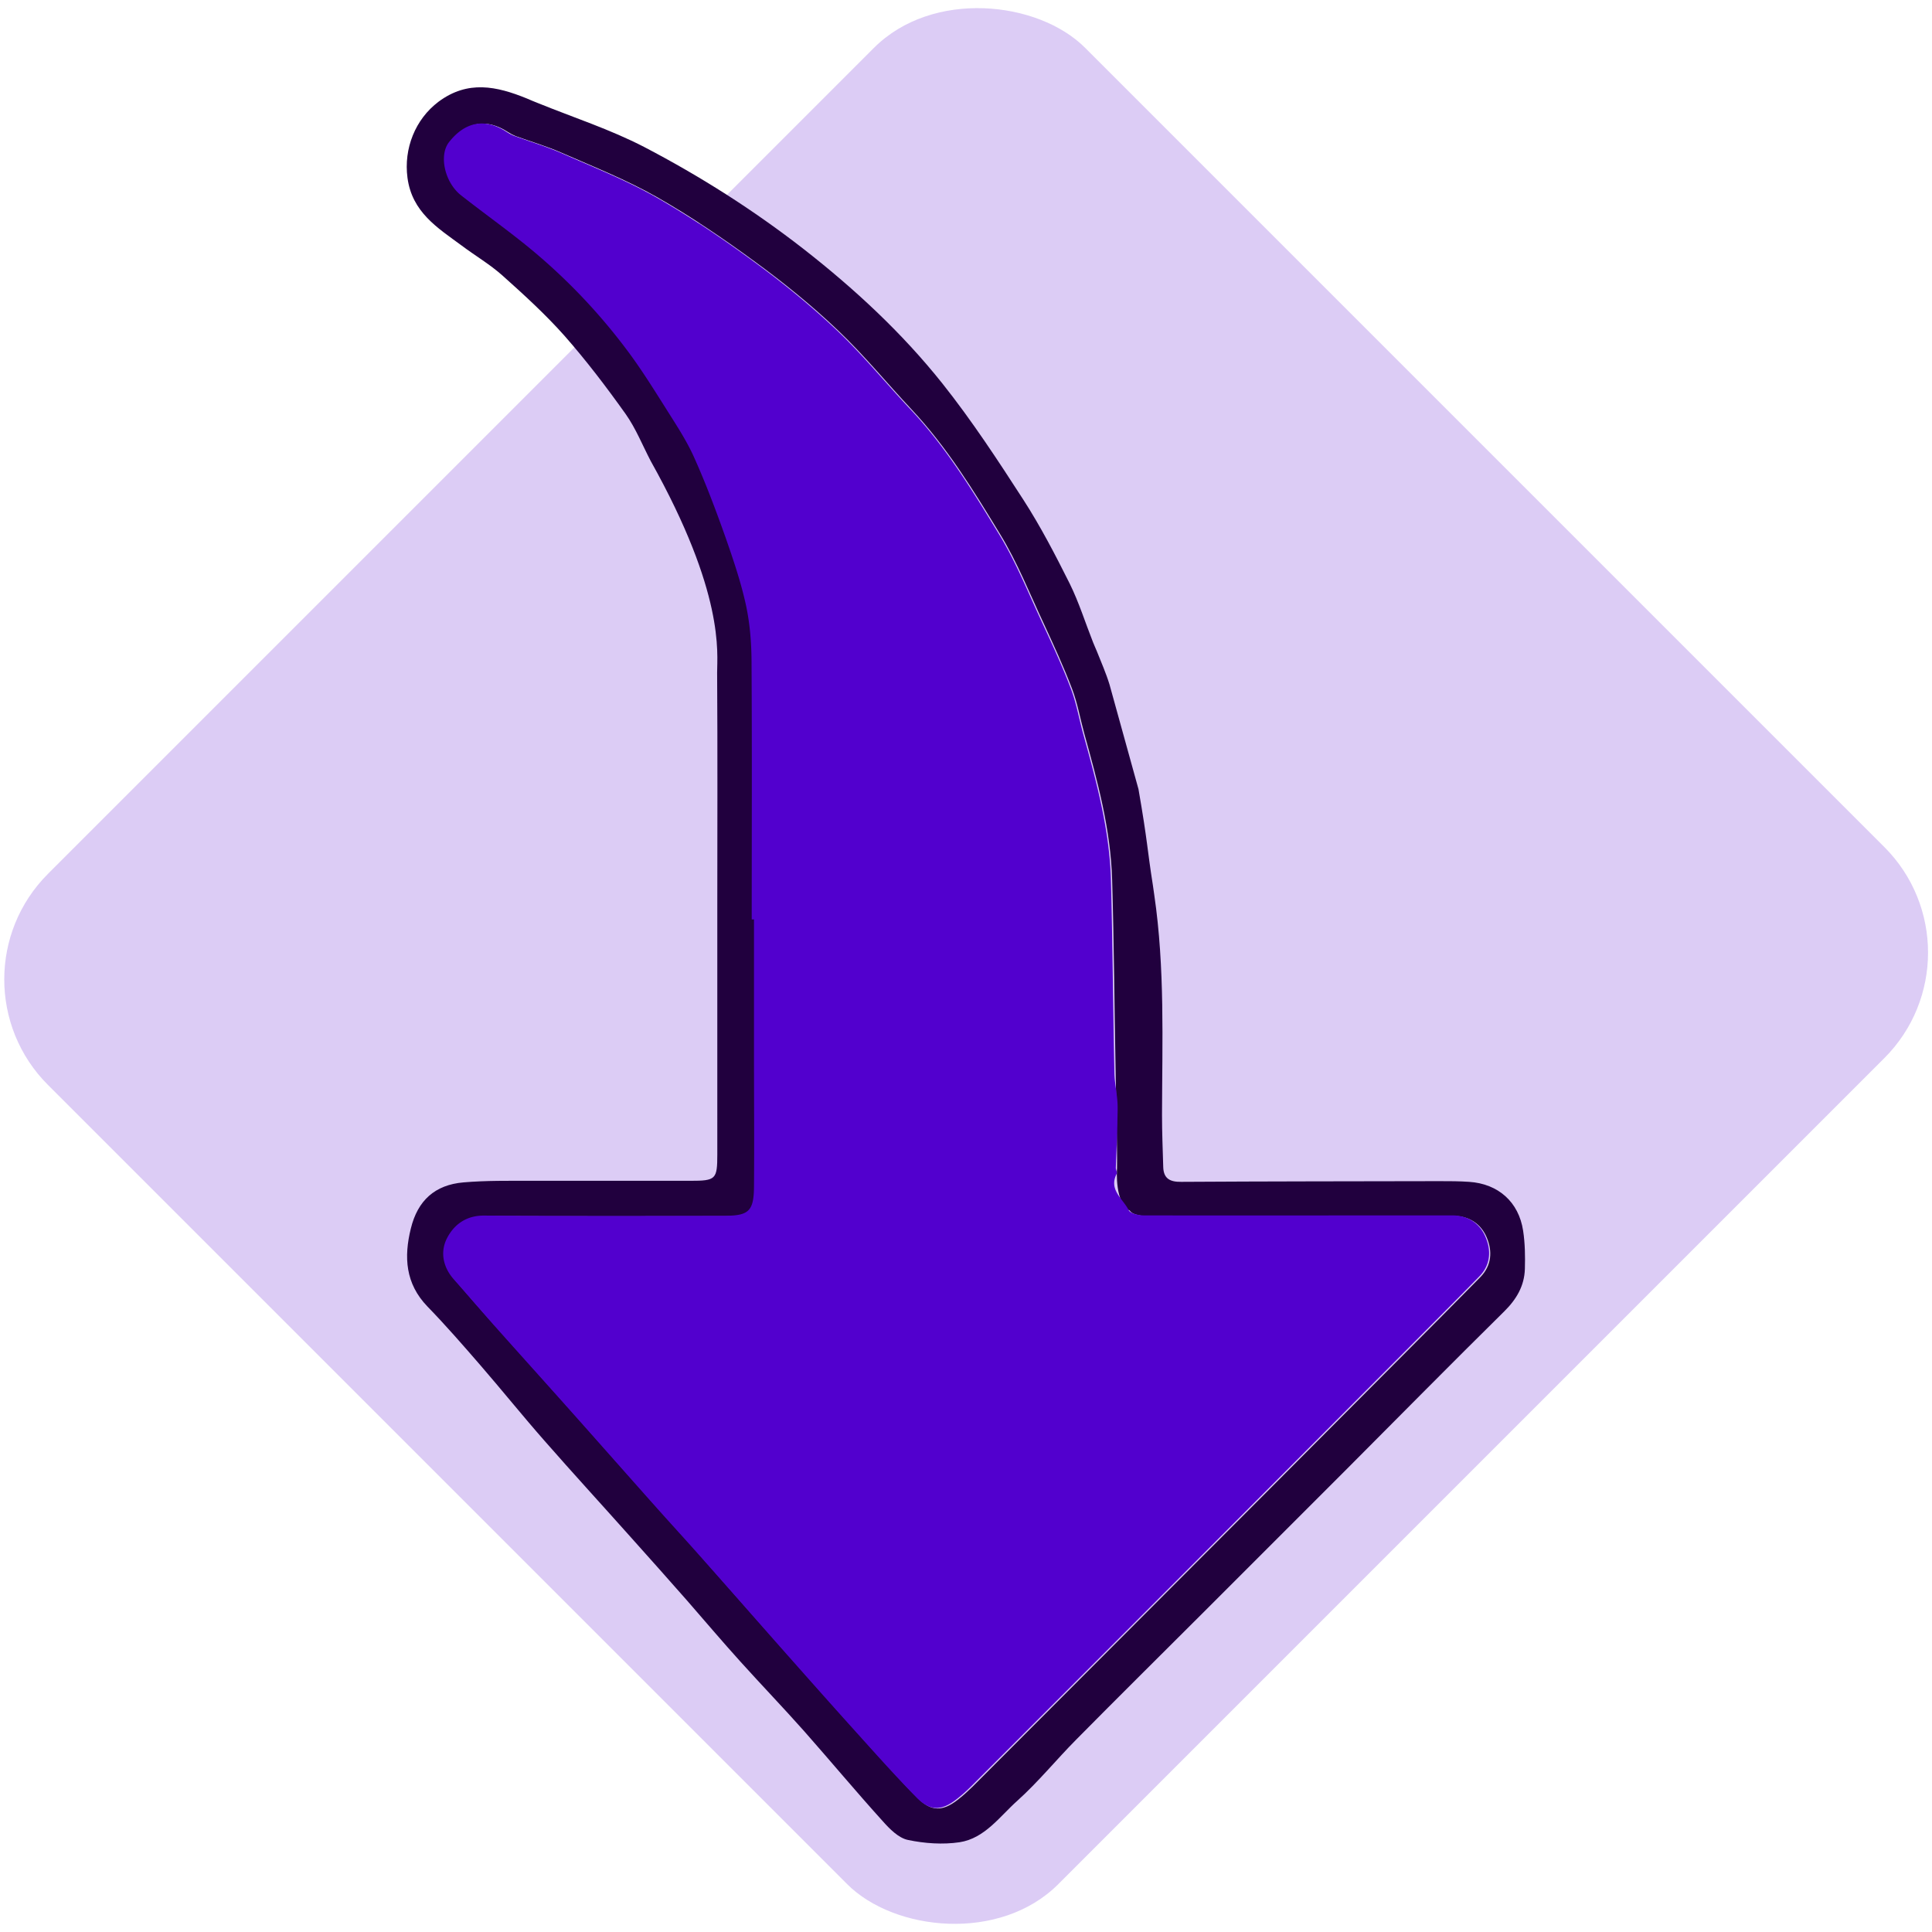
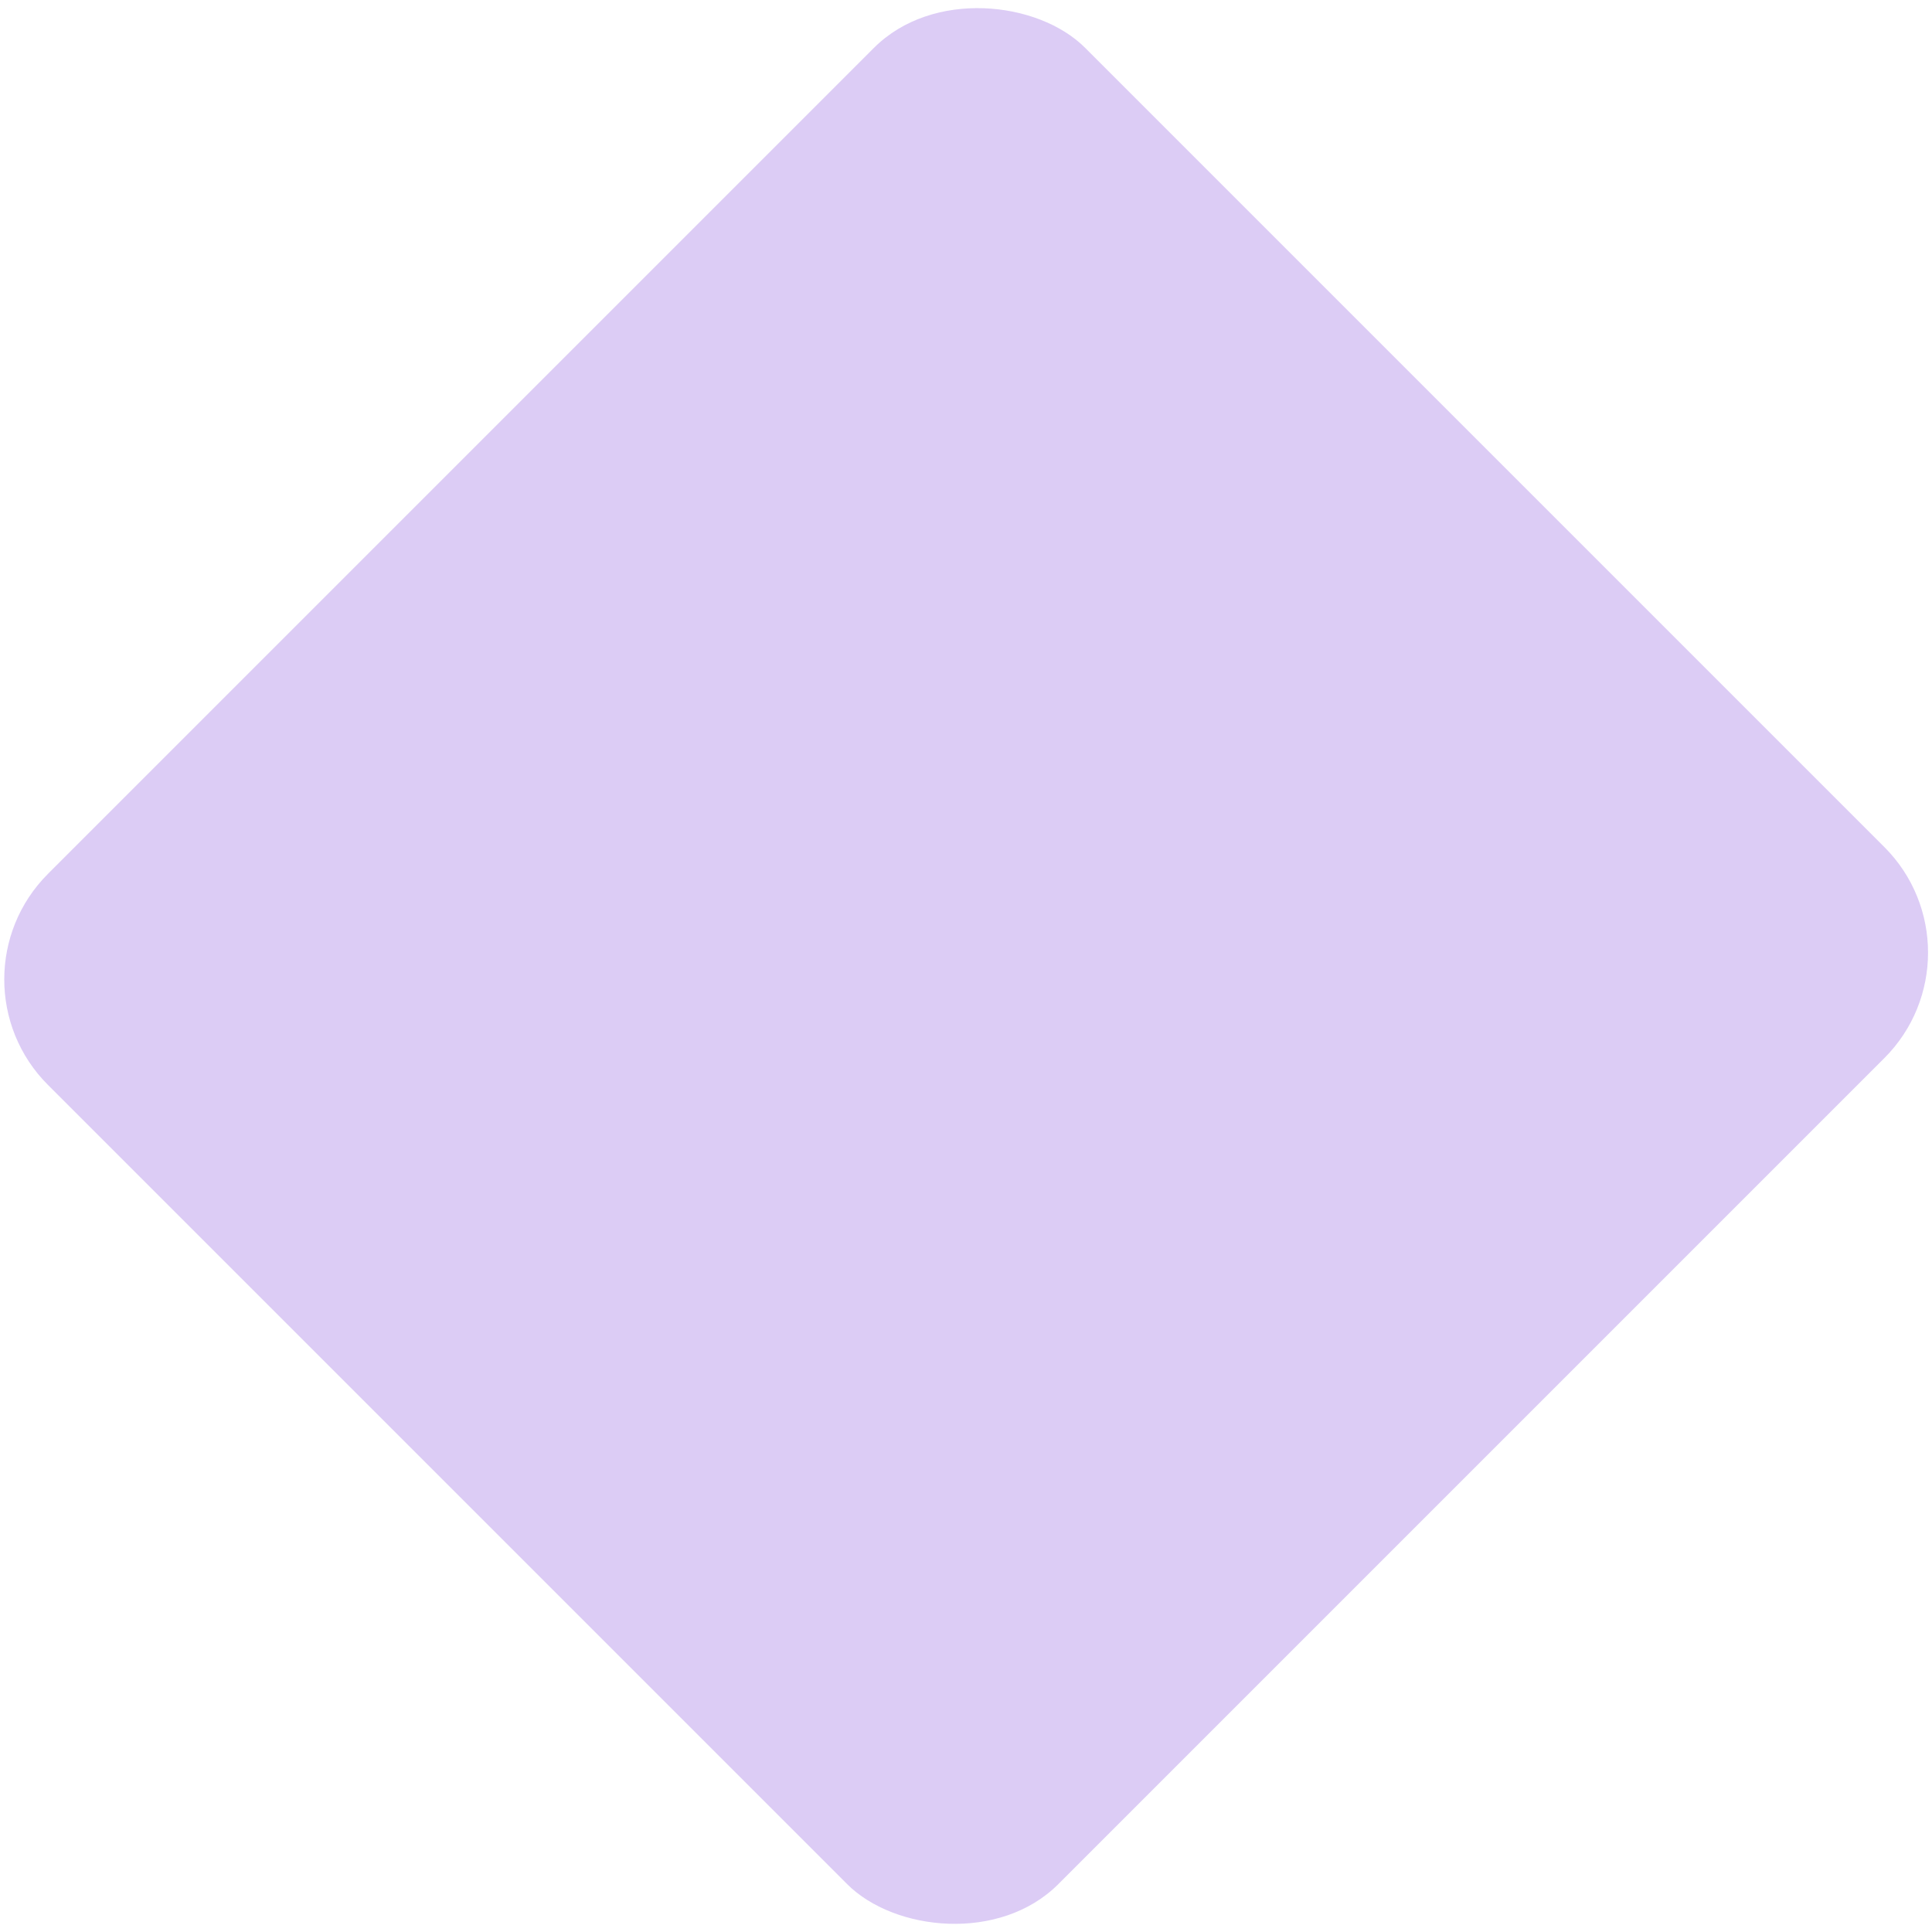
<svg xmlns="http://www.w3.org/2000/svg" id="Calque_1" viewBox="0 0 110 110">
  <defs>
    <style>.cls-2{fill:#5200ce}</style>
  </defs>
  <rect class="cls-2" x="13.25" y="14.33" width="83.51" height="81.35" rx="8.5" ry="8.5" transform="rotate(-45 55 54.998)" id="Rectangle_177" style="opacity:.2" />
-   <path d="M64.82 44.93c.53 3.05.48 3.31.82 5.47.03.19.05.37.08.56.61 4.16.45 8.34.44 12.51 0 .99.04 1.99.07 2.98.02.66.39.85 1.03.84 4.9-.03 9.79-.03 14.69-.04.57 0 1.14 0 1.7.04 1.65.11 2.82 1.14 3.07 2.78.11.72.12 1.46.1 2.18-.03.97-.48 1.73-1.18 2.42-3 2.96-5.96 5.96-8.93 8.94l-8.13 8.13c-2.44 2.44-4.89 4.86-7.31 7.31-1.13 1.14-2.15 2.4-3.34 3.47-1.01.9-1.86 2.15-3.3 2.37-.95.14-1.98.07-2.93-.13-.54-.11-1.05-.63-1.44-1.07-1.52-1.68-2.97-3.42-4.47-5.12-1.19-1.34-2.43-2.63-3.63-3.96-1.03-1.14-2.03-2.32-3.04-3.48-1.06-1.2-2.12-2.4-3.19-3.59-1.64-1.84-3.31-3.66-4.93-5.51-1.24-1.41-2.42-2.88-3.65-4.3-.98-1.13-1.97-2.27-3.02-3.35-1.25-1.3-1.34-2.81-.94-4.43.39-1.6 1.37-2.49 3-2.63 1.29-.11 2.6-.09 3.9-.09h9.01c1.46 0 1.54-.08 1.54-1.51V51.79c0-4.5.02-9-.01-13.5 0-1.12.44-4.5-3.78-12.04-.47-.9-.85-1.86-1.43-2.68-1.09-1.53-2.23-3.03-3.47-4.44-1.09-1.23-2.32-2.35-3.55-3.45-.72-.64-1.56-1.13-2.33-1.71-1.36-1-2.81-1.89-3.07-3.85-.22-1.66.44-3.33 1.77-4.33 1.67-1.24 3.31-.88 5.01-.19.22.09.43.19.65.27 2.02.82 4.12 1.5 6.05 2.5 3.18 1.66 6.21 3.58 9.05 5.79 2.92 2.28 5.63 4.79 7.93 7.68 1.67 2.1 3.15 4.36 4.61 6.62.98 1.52 1.82 3.14 2.63 4.76.53 1.07.89 2.23 1.33 3.34.07.18.15.35.22.52.25.63.52 1.24.72 1.89M43 52.38v7.75c0 2.49.02 4.98 0 7.46 0 1.38-.3 1.66-1.66 1.66-4.57 0-9.13.01-13.7-.01-1.02 0-1.72.51-2.12 1.29-.39.76-.24 1.62.37 2.32.74.86 1.48 1.72 2.24 2.56 1.52 1.71 3.05 3.4 4.57 5.11 1.56 1.75 3.1 3.5 4.66 5.25.8.9 1.62 1.78 2.41 2.68 1.58 1.79 3.15 3.58 4.74 5.37 1.47 1.66 2.94 3.32 4.43 4.97 1.09 1.21 2.17 2.43 3.32 3.59.76.77 1.41.76 2.26.1.3-.23.58-.49.85-.75l16.45-16.48 8.07-8.1c1.47-1.48 2.94-2.95 4.4-4.44.64-.66.69-1.47.36-2.25-.32-.76-.97-1.21-1.84-1.23h-1.56c-5.35 0-10.69.01-16.04 0-.3 0-.78-.1-.88-.3-.86-.41-.74-2.3-.73-2.42.02-.84-.07-4.87-.08-5.41-.07-3.67-.09-7.34-.2-11.01-.08-2.86-.83-5.6-1.59-8.34-.23-.84-.38-1.71-.69-2.53-.48-1.26-1.05-2.5-1.62-3.73-.8-1.71-1.5-3.48-2.48-5.08-1.51-2.48-3.03-4.96-5.04-7.1-1.41-1.5-2.71-3.1-4.2-4.51-1.47-1.4-3.06-2.69-4.69-3.88-1.81-1.33-3.68-2.6-5.63-3.71-1.71-.97-3.57-1.71-5.38-2.5-.85-.38-1.76-.64-2.64-.96-.15-.06-.3-.14-.44-.23-1.22-.8-2.37-.59-3.29.59-.58.75-.25 2.3.69 3.02 1.26.99 2.57 1.92 3.81 2.93 2.1 1.71 3.97 3.66 5.59 5.82.81 1.07 1.52 2.22 2.24 3.35.58.91 1.18 1.82 1.62 2.8.68 1.5 1.26 3.05 1.81 4.61.45 1.28.88 2.58 1.17 3.91.23 1.06.3 2.16.3 3.25" style="fill:#21003e" />
-   <path class="cls-2" d="M42.8 52.36c0-4.86.02-9.71-.01-14.57 0-1.09-.08-2.19-.3-3.25-.28-1.32-.72-2.62-1.17-3.91-.55-1.55-1.13-3.1-1.81-4.61-.44-.98-1.05-1.89-1.62-2.8-.72-1.14-1.43-2.28-2.24-3.35a33.482 33.482 0 0 0-5.59-5.82c-1.24-1.01-2.55-1.94-3.81-2.93-.93-.73-1.27-2.27-.69-3.02.92-1.18 2.07-1.39 3.29-.59.14.09.28.17.44.23.88.32 1.78.59 2.64.96 1.81.8 3.66 1.53 5.38 2.5 1.95 1.11 3.82 2.38 5.63 3.71 1.64 1.2 3.22 2.49 4.69 3.88 1.49 1.41 2.79 3.01 4.2 4.51 2.01 2.13 3.53 4.62 5.04 7.1.98 1.6 1.68 3.37 2.48 5.08.57 1.23 1.14 2.46 1.62 3.73.31.81.46 1.68.69 2.53.76 2.74 1.51 5.48 1.59 8.34.1 3.67.12 7.34.2 11.01.01.54.13 1.08.17 1.61.03.42 0 .84 0 1.27-.02.84-.06 1.68-.09 2.52 0 .11.09.26.05.34-.48.92.37 1.43.68 2.07.1.2.57.3.88.3 5.35.01 10.69 0 16.04 0h1.56c.87.02 1.52.47 1.84 1.23.33.77.29 1.59-.36 2.25-1.46 1.49-2.93 2.96-4.4 4.44l-8.07 8.1c-5.48 5.5-10.96 10.99-16.45 16.48-.27.27-.55.52-.85.75-.85.66-1.5.67-2.26-.1-1.14-1.16-2.23-2.38-3.32-3.59-1.49-1.65-2.96-3.31-4.43-4.97-1.58-1.79-3.15-3.58-4.74-5.37-.8-.9-1.61-1.78-2.41-2.68-1.56-1.75-3.1-3.5-4.66-5.25-1.52-1.71-3.05-3.4-4.57-5.11-.75-.85-1.49-1.71-2.24-2.56-.61-.7-.76-1.56-.37-2.32.4-.78 1.1-1.3 2.12-1.29 4.57.03 9.13.02 13.7.01 1.36 0 1.65-.27 1.66-1.66.02-2.49 0-4.98 0-7.46v-7.75h-.13Z" />
</svg>